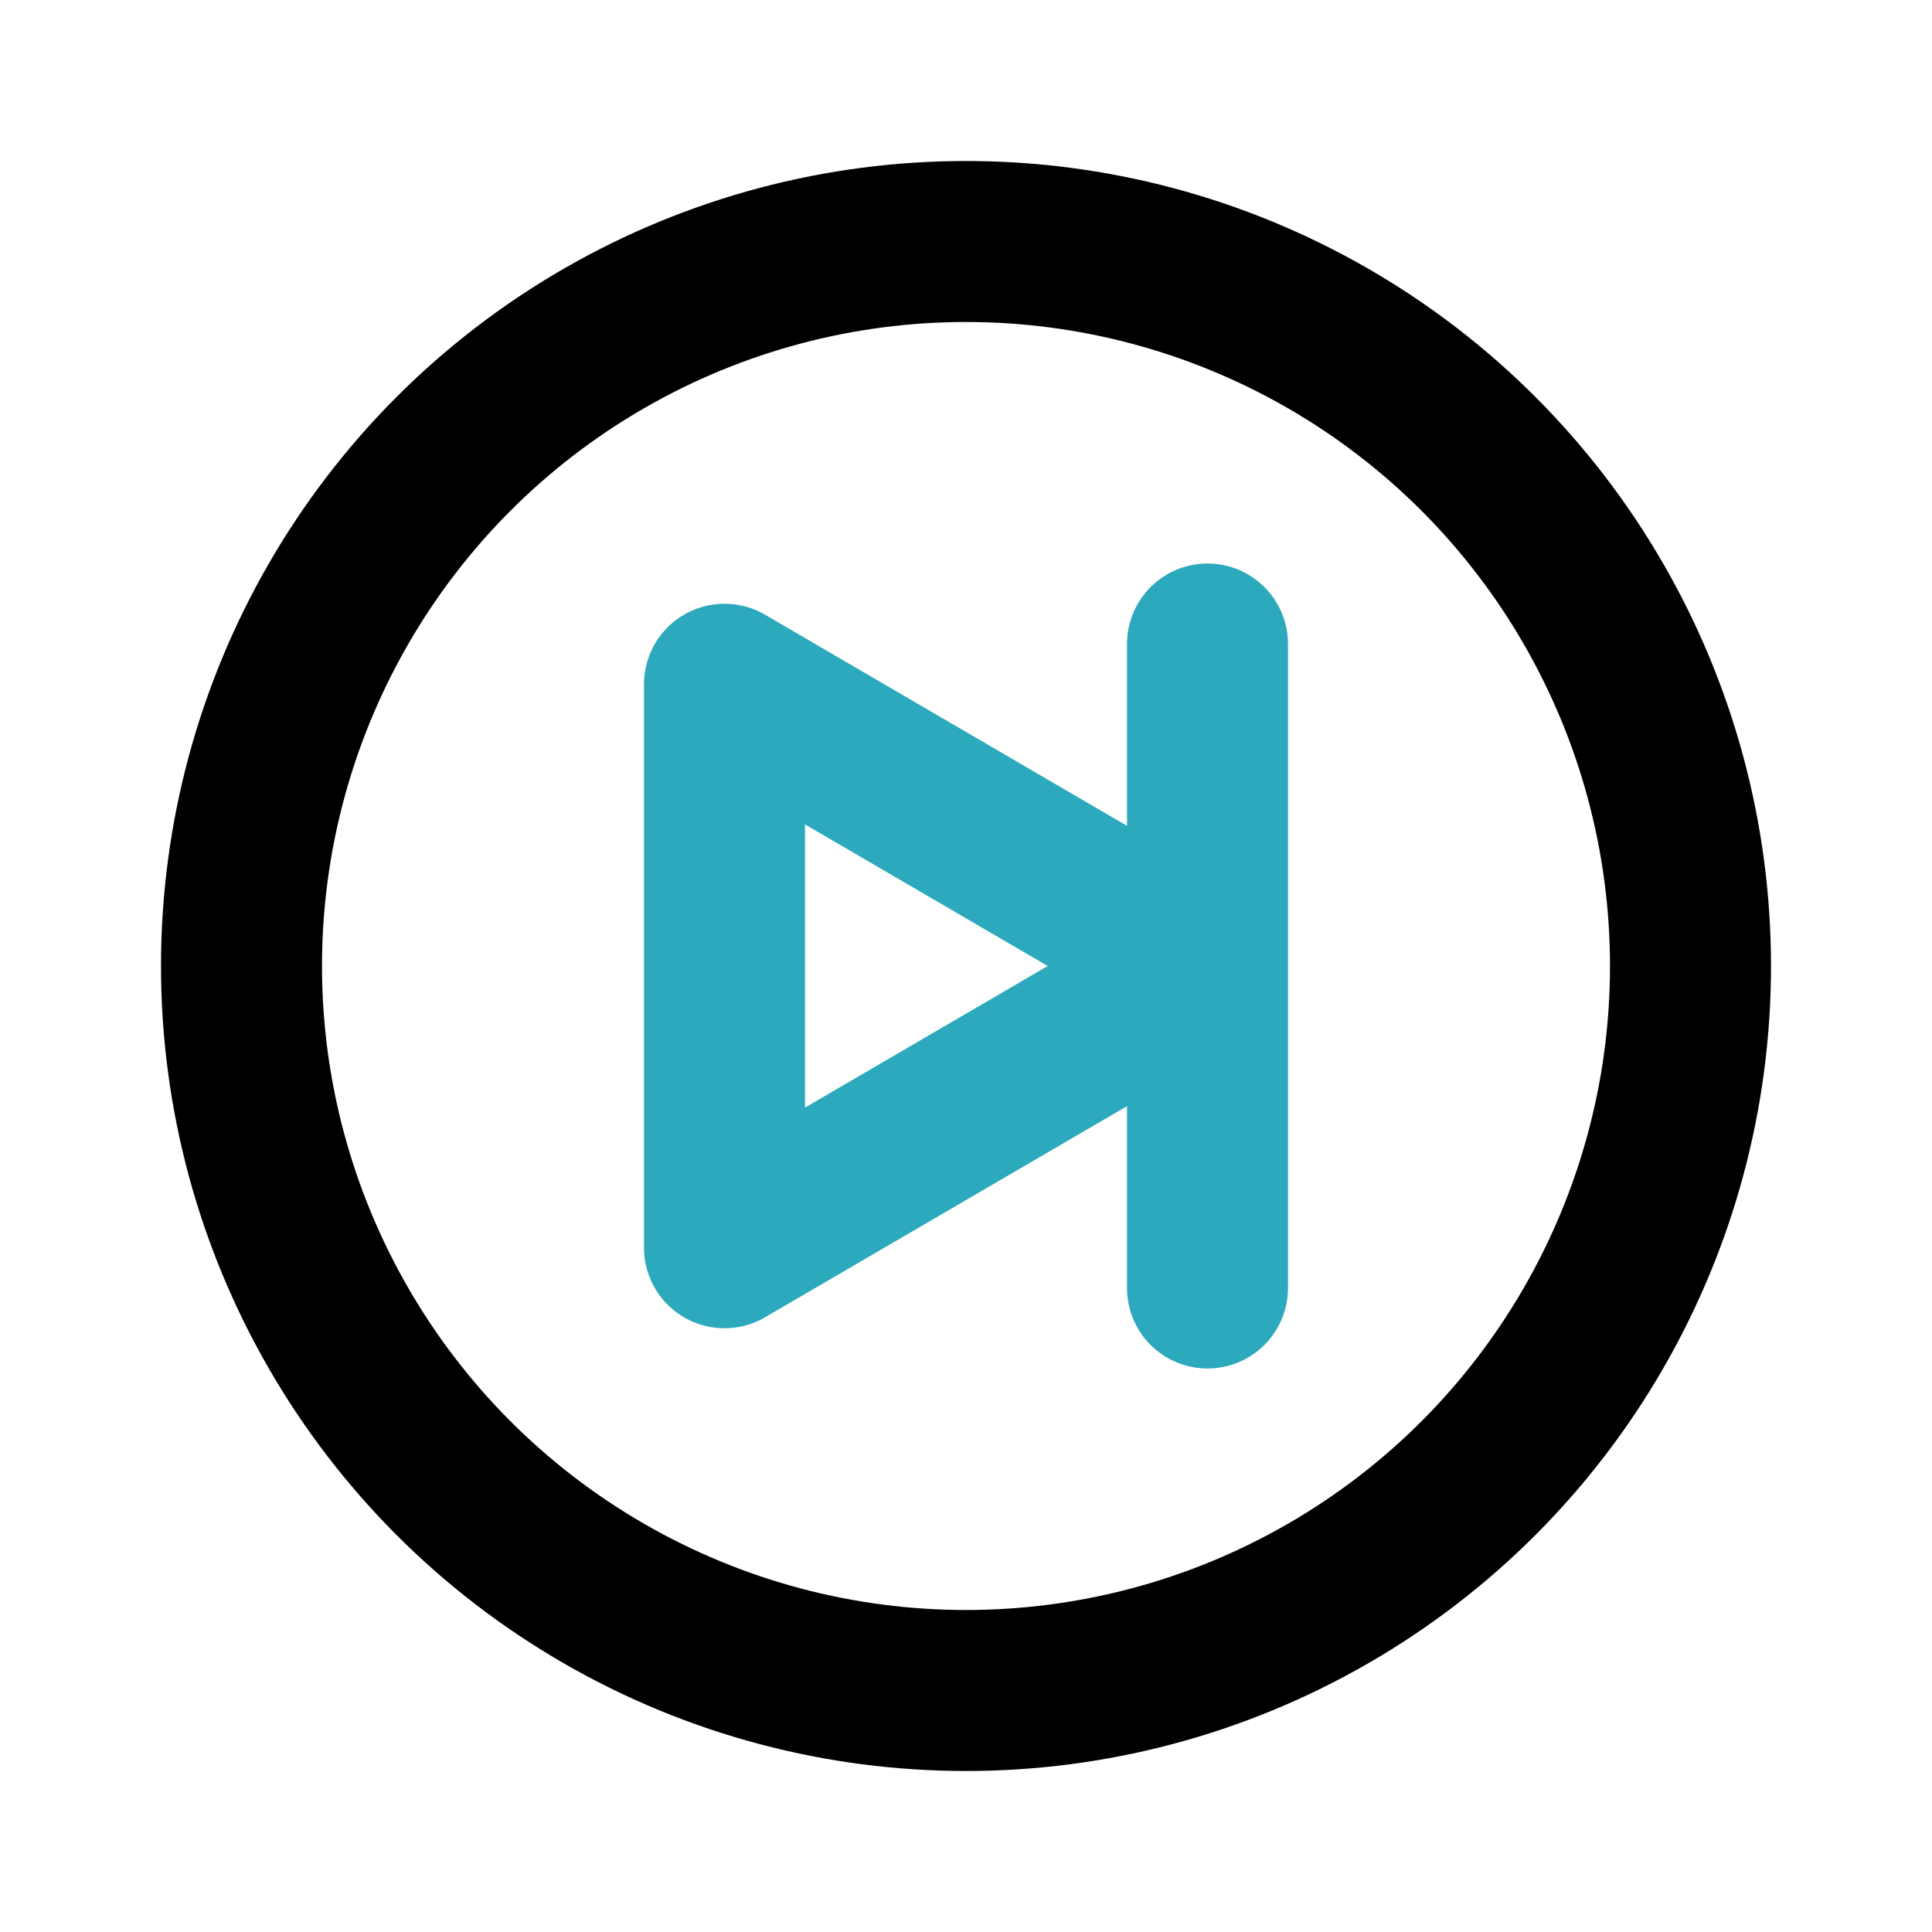
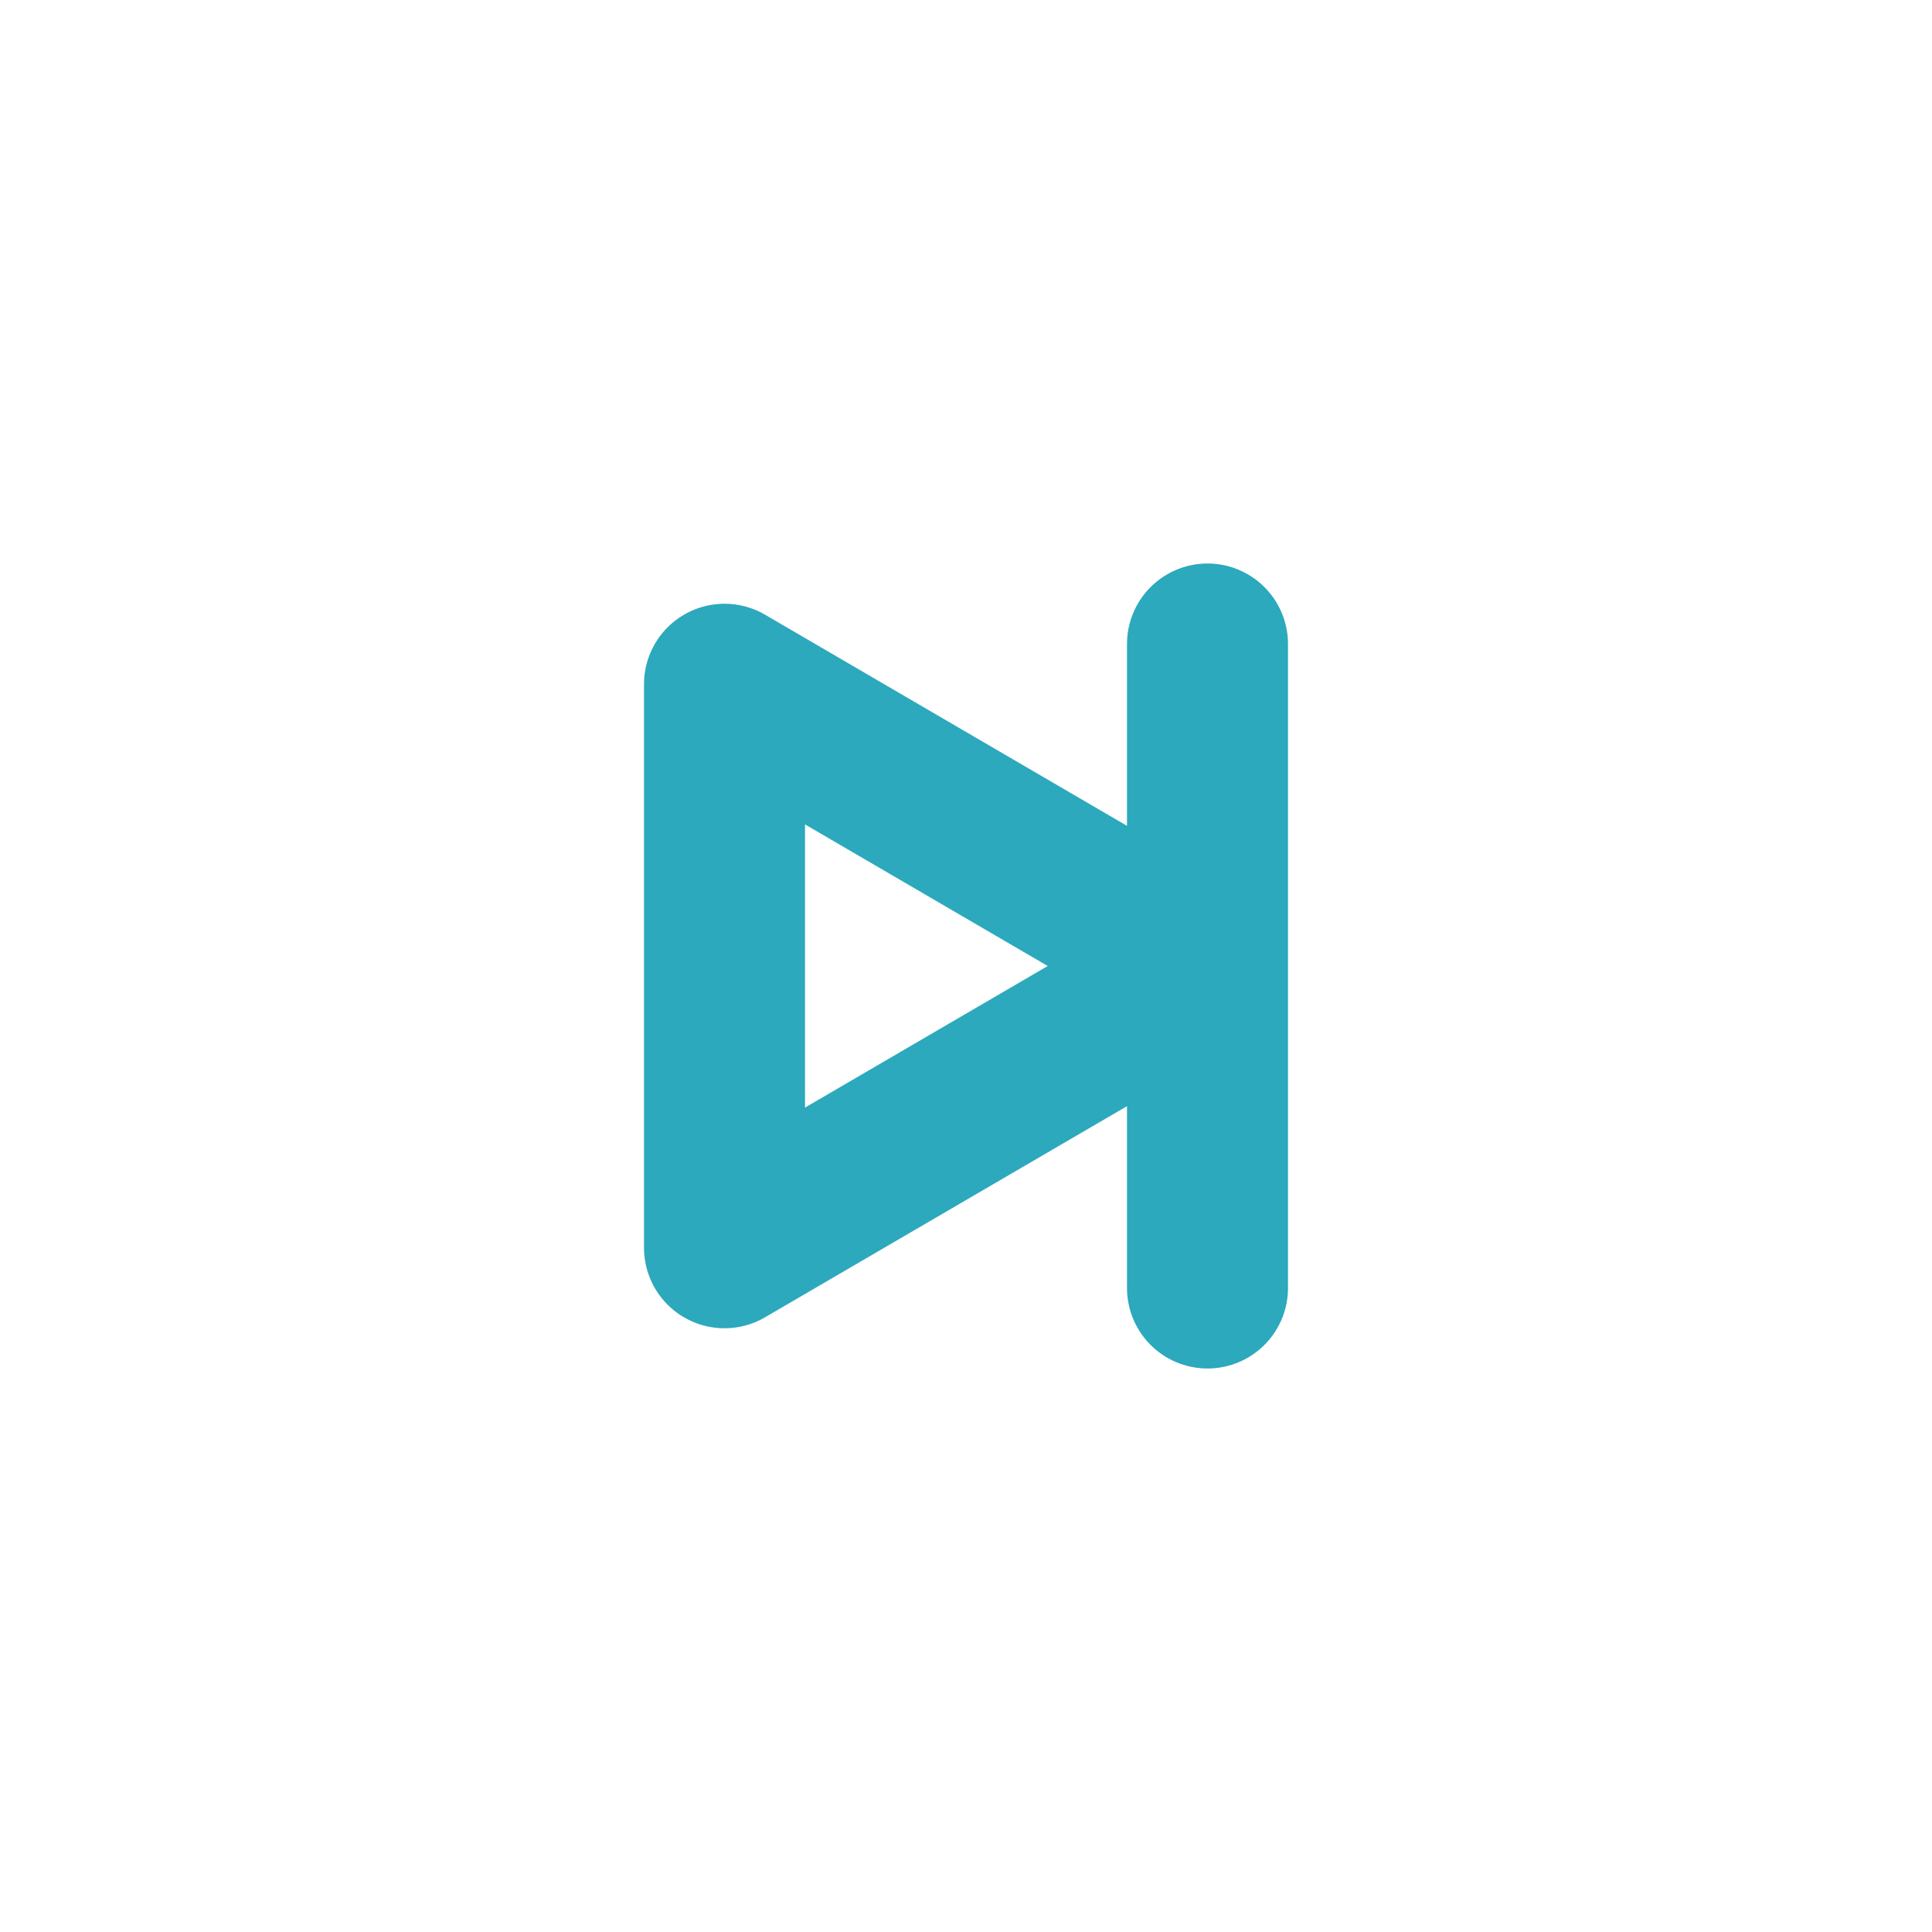
<svg xmlns="http://www.w3.org/2000/svg" fill="#000000" width="800px" height="800px" viewBox="0 0 24 24" id="forward-circle" data-name="Line Color" class="icon line-color">
  <path id="secondary" d="M9,8.5v7L15,12ZM15,16V8" style="fill: none; stroke: rgb(44, 169, 188); stroke-linecap: round; stroke-linejoin: round; stroke-width: 2;" />
-   <circle id="primary" cx="12" cy="12" r="9" style="fill: none; stroke: rgb(0, 0, 0); stroke-linecap: round; stroke-linejoin: round; stroke-width: 2;" />
</svg>